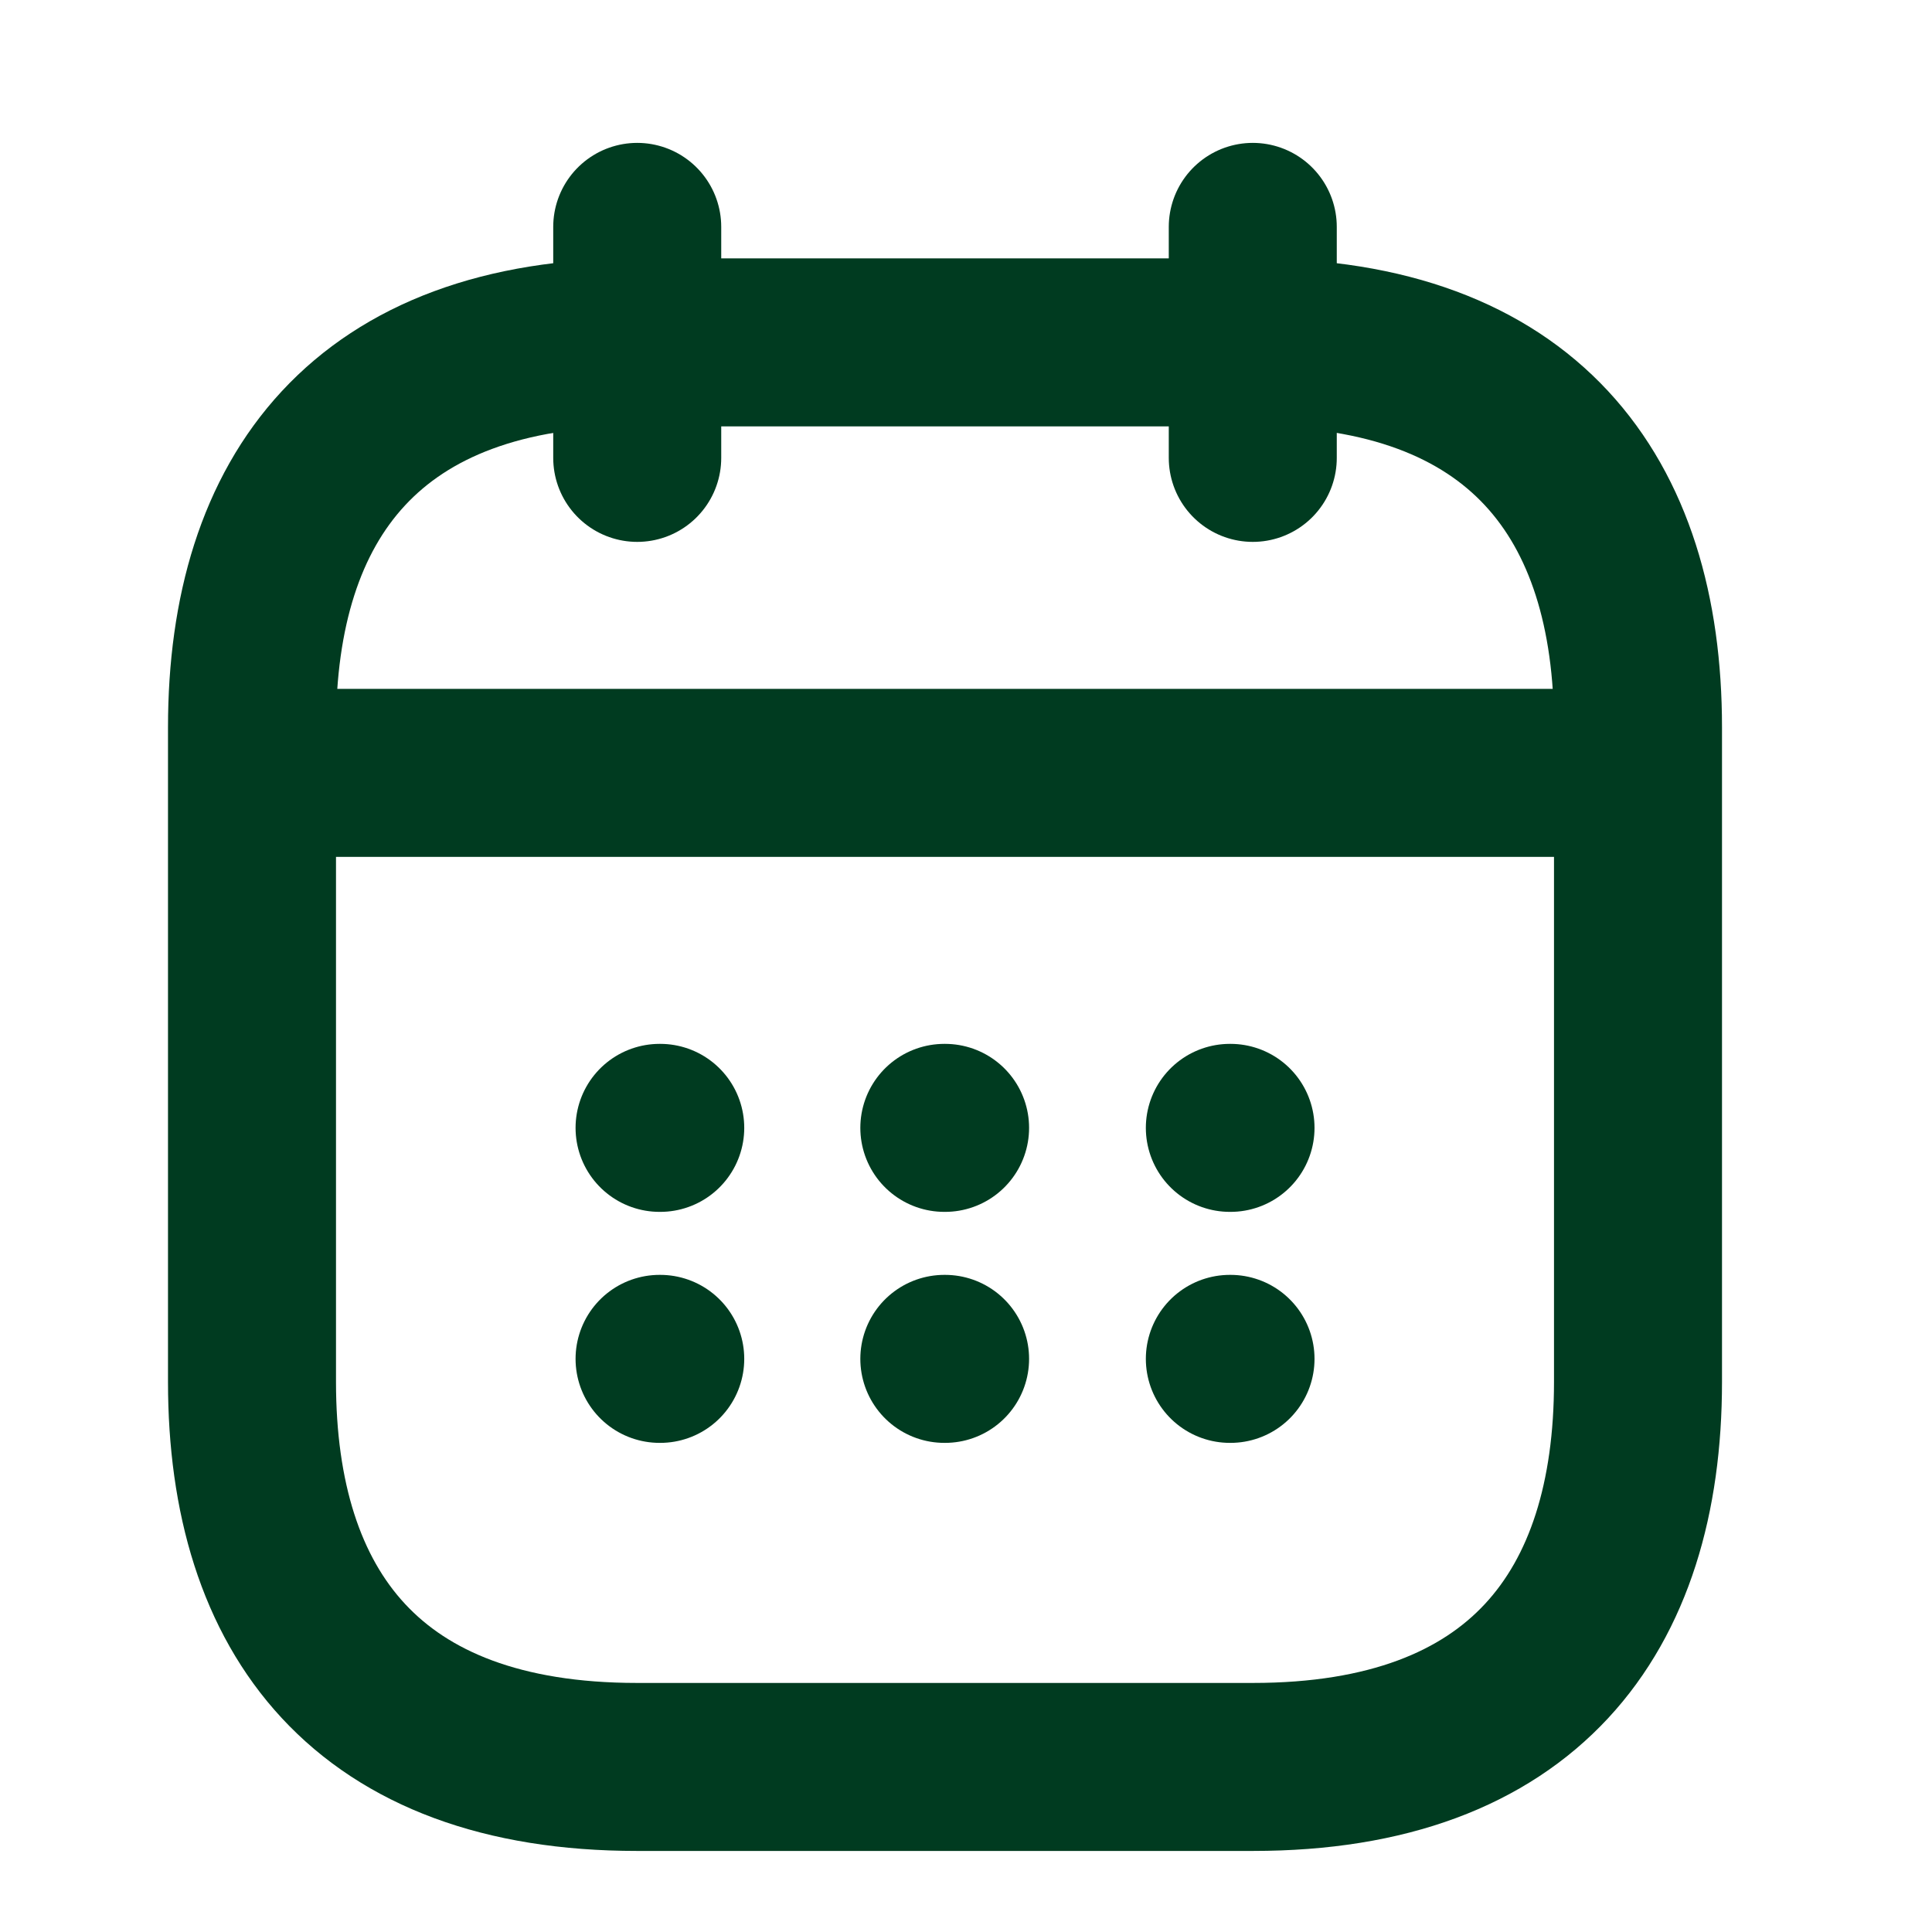
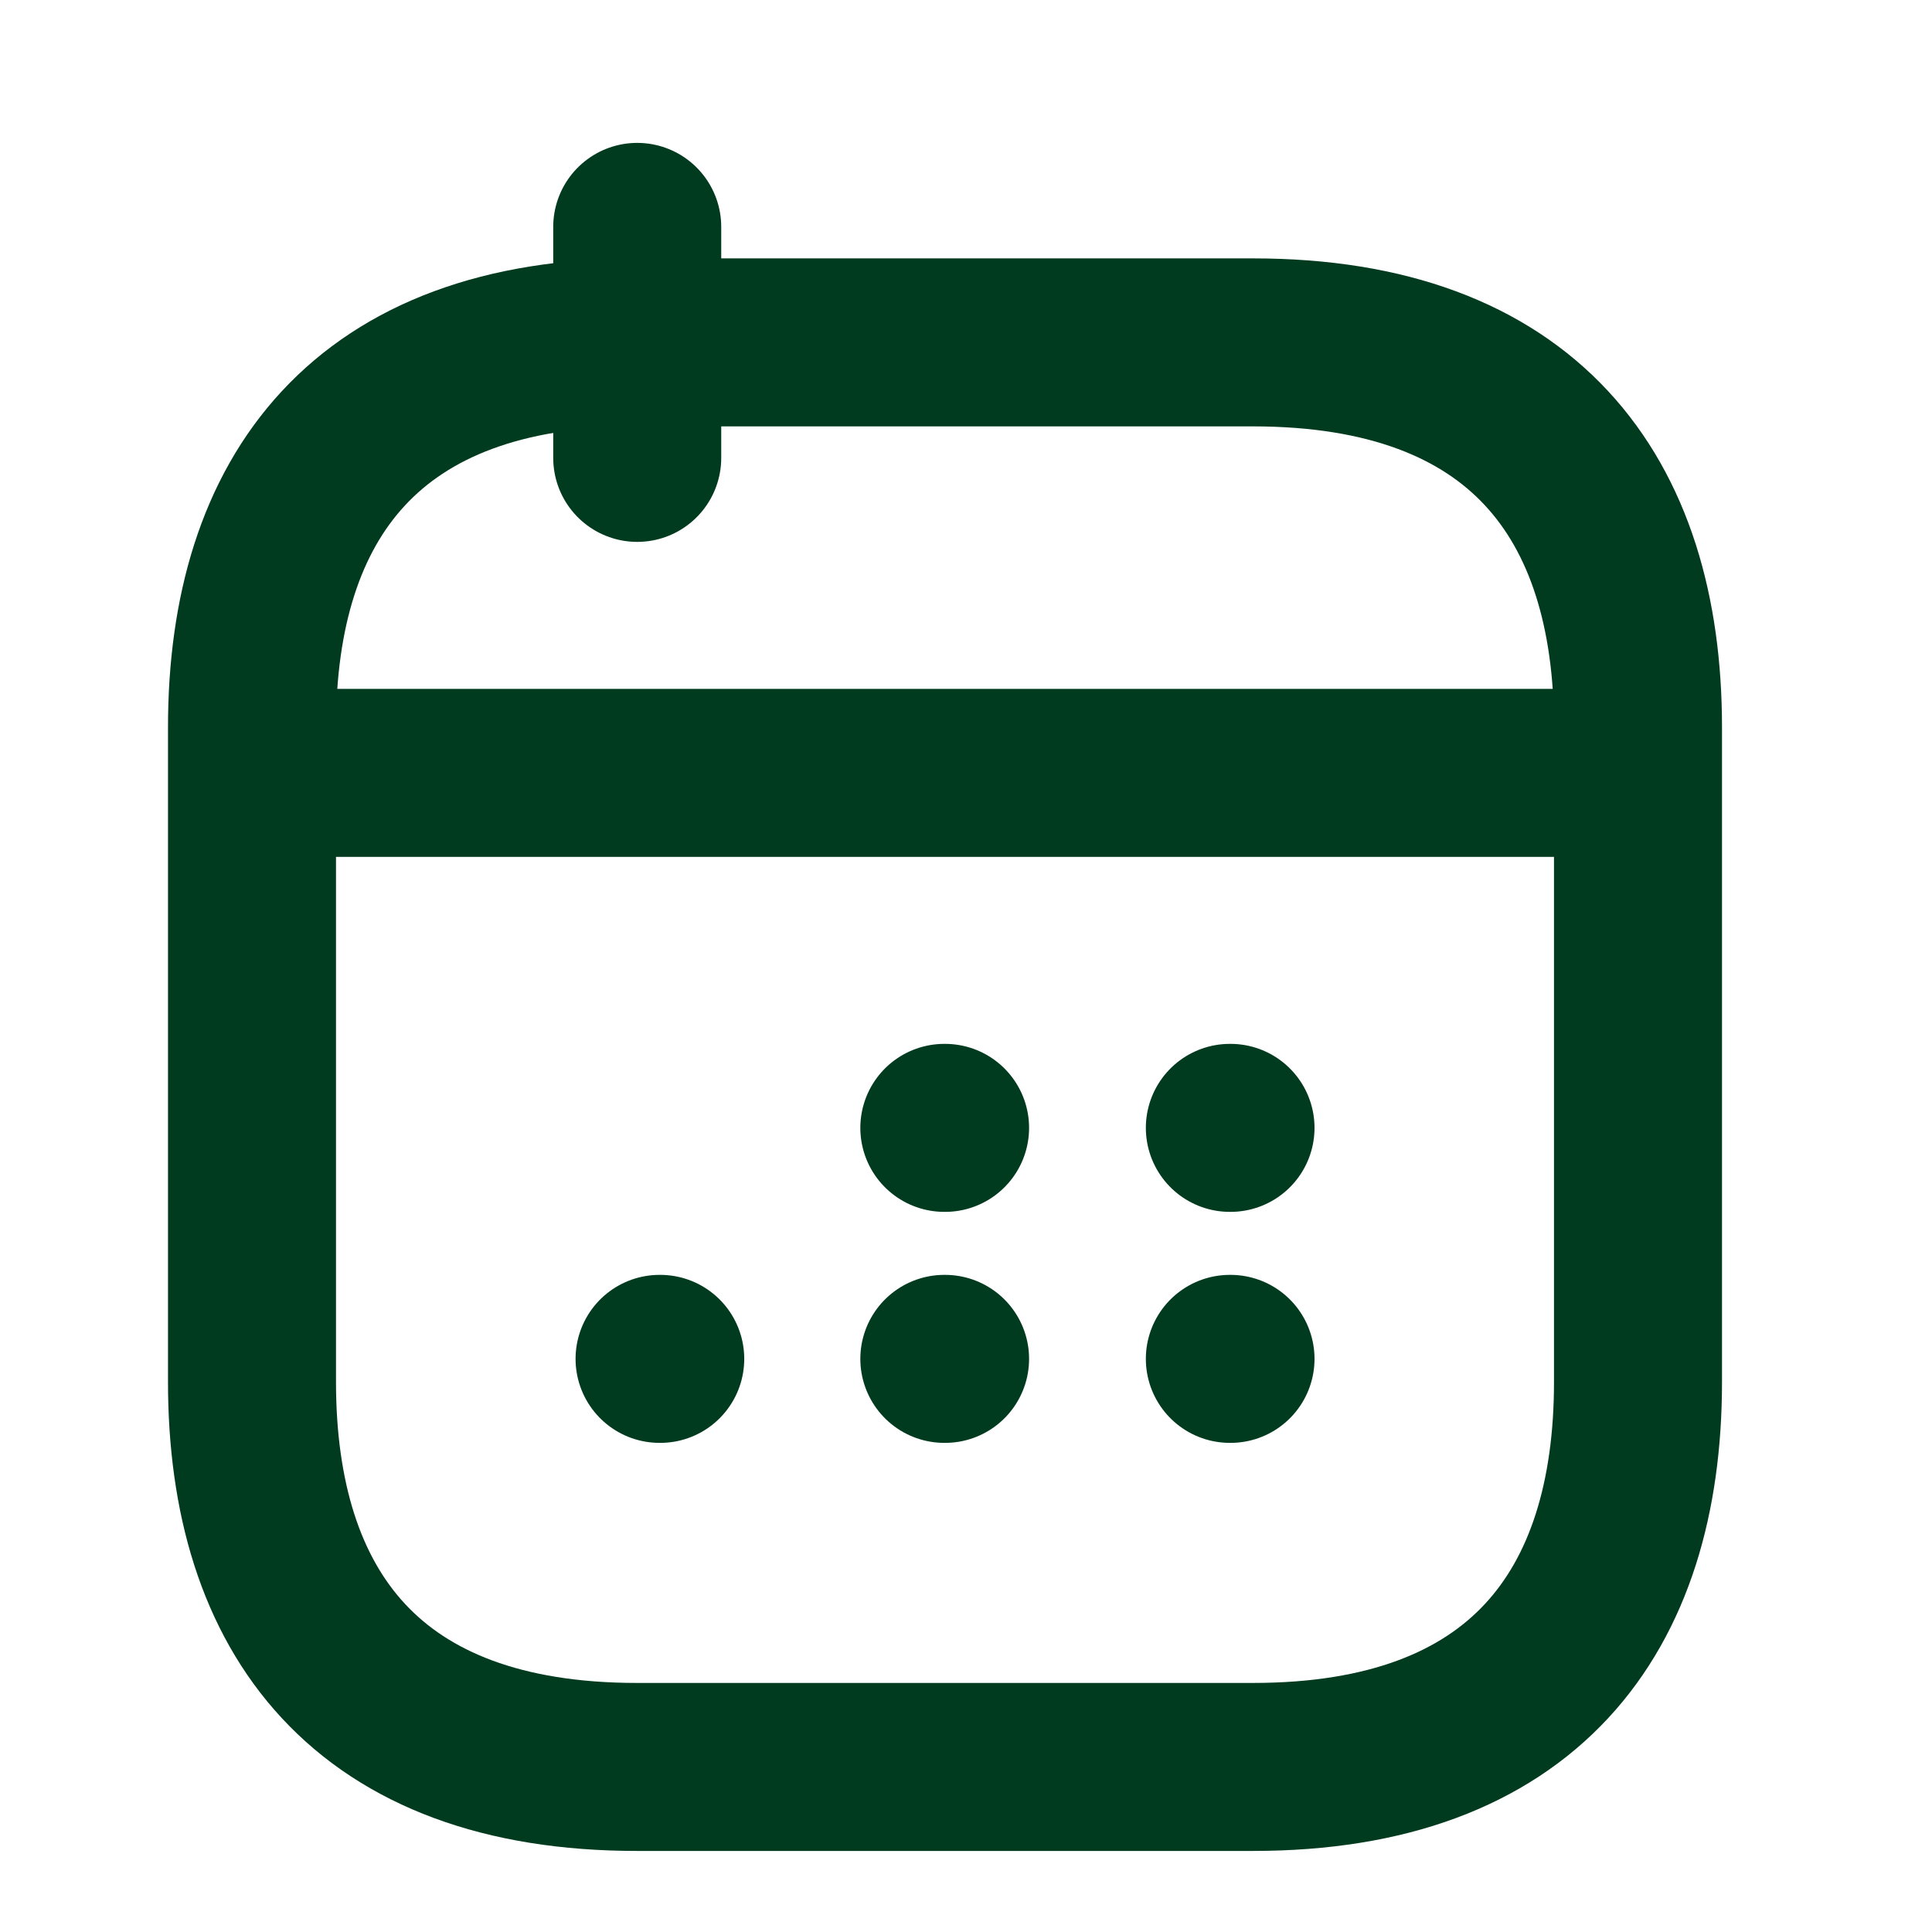
<svg xmlns="http://www.w3.org/2000/svg" width="23" height="23" viewBox="0 0 23 23" fill="none">
  <path d="M7.586 2.701V5.451" stroke="#003B20" stroke-width="2" stroke-miterlimit="10" stroke-linecap="round" stroke-linejoin="round" />
-   <path d="M14.914 2.701V5.451" stroke="#003B20" stroke-width="2" stroke-miterlimit="10" stroke-linecap="round" stroke-linejoin="round" />
  <path d="M3.461 9.201H19.044" stroke="#003B20" stroke-width="2" stroke-miterlimit="10" stroke-linecap="round" stroke-linejoin="round" />
  <path d="M19.5 8.66V16.451C19.5 19.201 18.125 21.035 14.917 21.035H7.583C4.375 21.035 3 19.201 3 16.451V8.66C3 5.91 4.375 4.076 7.583 4.076H14.917C18.125 4.076 19.5 5.91 19.5 8.66Z" stroke="#003B20" stroke-width="2" stroke-miterlimit="10" stroke-linecap="round" stroke-linejoin="round" />
  <path d="M14.641 13.427H14.649" stroke="#003B20" stroke-width="2" stroke-linecap="round" stroke-linejoin="round" />
  <path d="M14.641 16.177H14.649" stroke="#003B20" stroke-width="2" stroke-linecap="round" stroke-linejoin="round" />
  <path d="M11.242 13.427H11.251" stroke="#003B20" stroke-width="2" stroke-linecap="round" stroke-linejoin="round" />
  <path d="M11.242 16.177H11.251" stroke="#003B20" stroke-width="2" stroke-linecap="round" stroke-linejoin="round" />
-   <path d="M7.852 13.427H7.86" stroke="#003B20" stroke-width="2" stroke-linecap="round" stroke-linejoin="round" />
  <path d="M7.852 16.177H7.86" stroke="#003B20" stroke-width="2" stroke-linecap="round" stroke-linejoin="round" />
</svg>